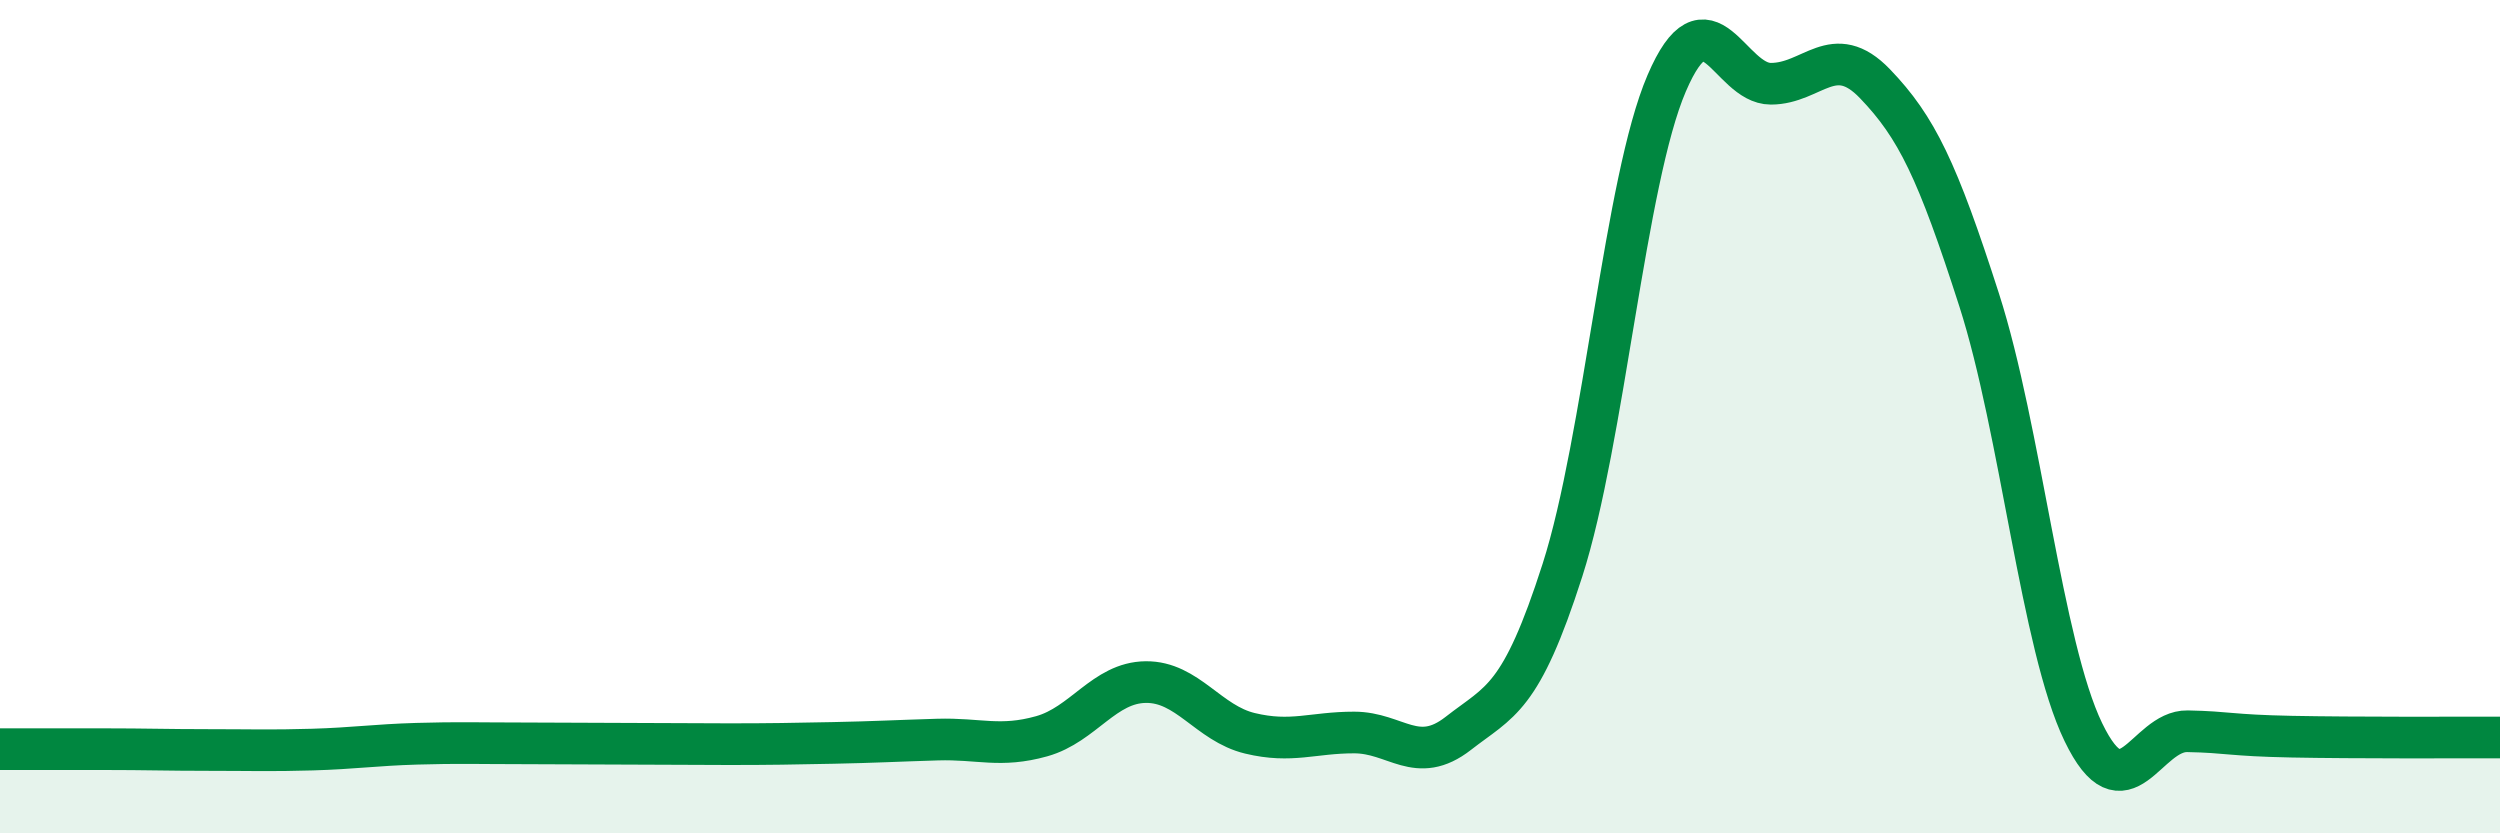
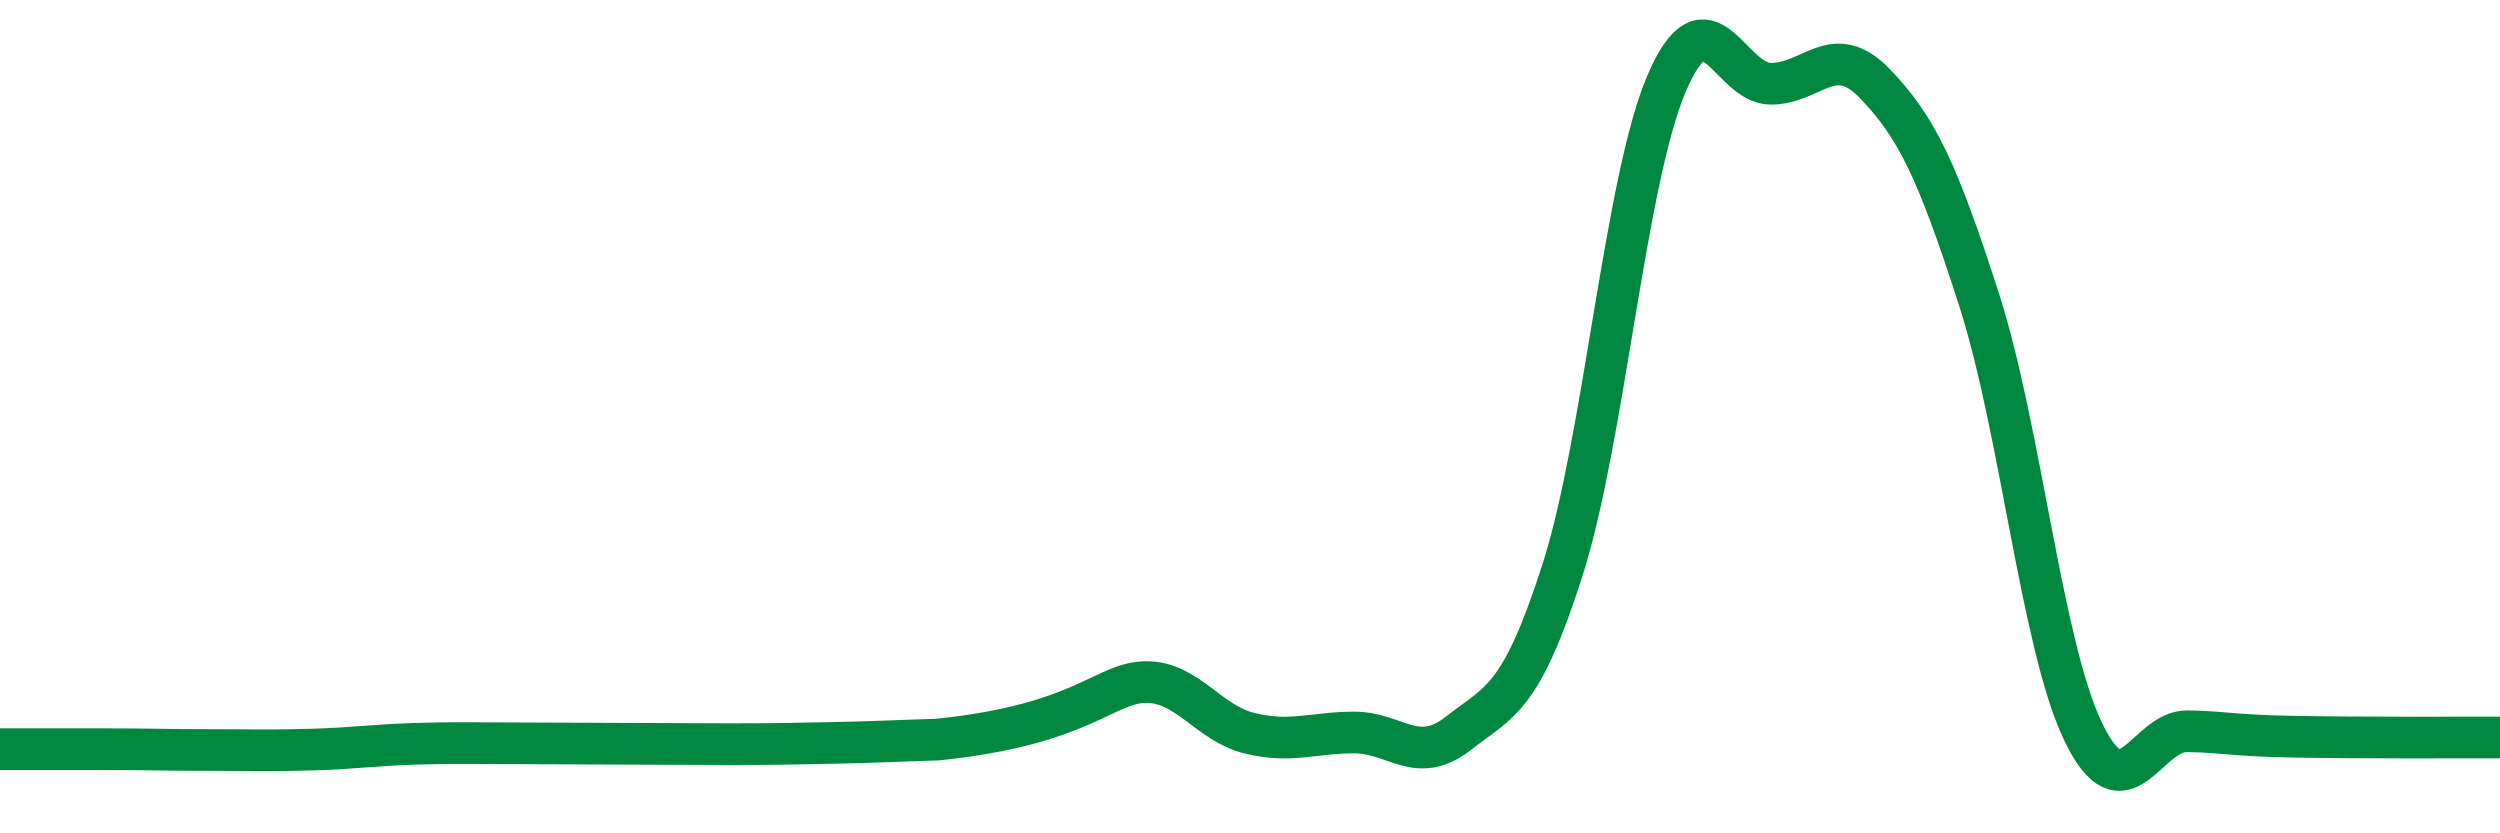
<svg xmlns="http://www.w3.org/2000/svg" width="60" height="20" viewBox="0 0 60 20">
-   <path d="M 0,17.98 C 0.5,17.98 1.5,17.98 2.5,17.98 C 3.5,17.98 4,18 5,18 C 6,18 6.5,18.02 7.5,17.99 C 8.5,17.96 9,17.88 10,17.85 C 11,17.82 11.5,17.84 12.5,17.84 C 13.5,17.84 14,17.85 15,17.85 C 16,17.85 16.5,17.86 17.5,17.86 C 18.5,17.86 19,17.85 20,17.83 C 21,17.81 21.5,17.78 22.5,17.75 C 23.5,17.72 24,17.95 25,17.67 C 26,17.39 26.5,16.38 27.5,16.37 C 28.5,16.36 29,17.36 30,17.6 C 31,17.84 31.5,17.58 32.5,17.58 C 33.5,17.58 34,18.38 35,17.6 C 36,16.82 36.5,16.8 37.5,13.68 C 38.5,10.56 39,4.33 40,2 C 41,-0.33 41.5,2.01 42.5,2.01 C 43.5,2.01 44,0.97 45,2.01 C 46,3.05 46.5,4.09 47.5,7.2 C 48.5,10.31 49,15.5 50,17.57 C 51,19.64 51.5,17.53 52.5,17.55 C 53.5,17.57 53.5,17.65 55,17.68 C 56.5,17.71 59,17.7 60,17.7L60 20L0 20Z" fill="#008740" opacity="0.1" stroke-linecap="round" stroke-linejoin="round" />
-   <path d="M 0,17.98 C 0.5,17.98 1.5,17.98 2.5,17.98 C 3.5,17.98 4,18 5,18 C 6,18 6.5,18.02 7.5,17.99 C 8.5,17.96 9,17.88 10,17.85 C 11,17.82 11.5,17.84 12.5,17.84 C 13.5,17.84 14,17.85 15,17.85 C 16,17.85 16.5,17.86 17.5,17.86 C 18.5,17.86 19,17.85 20,17.83 C 21,17.81 21.5,17.78 22.5,17.75 C 23.5,17.72 24,17.95 25,17.67 C 26,17.39 26.5,16.38 27.5,16.37 C 28.5,16.36 29,17.36 30,17.6 C 31,17.84 31.5,17.58 32.5,17.58 C 33.5,17.58 34,18.38 35,17.6 C 36,16.82 36.5,16.8 37.5,13.68 C 38.5,10.56 39,4.33 40,2 C 41,-0.33 41.5,2.01 42.5,2.01 C 43.5,2.01 44,0.97 45,2.01 C 46,3.05 46.5,4.09 47.5,7.2 C 48.5,10.31 49,15.5 50,17.57 C 51,19.64 51.5,17.53 52.5,17.55 C 53.5,17.57 53.5,17.65 55,17.68 C 56.5,17.71 59,17.7 60,17.7" stroke="#008740" stroke-width="1" fill="none" stroke-linecap="round" stroke-linejoin="round" />
+   <path d="M 0,17.98 C 0.5,17.98 1.5,17.98 2.5,17.98 C 3.5,17.98 4,18 5,18 C 6,18 6.5,18.02 7.5,17.99 C 8.5,17.96 9,17.88 10,17.85 C 11,17.82 11.5,17.84 12.5,17.84 C 13.5,17.84 14,17.85 15,17.85 C 16,17.85 16.5,17.86 17.5,17.86 C 18.5,17.86 19,17.85 20,17.83 C 21,17.81 21.5,17.78 22.5,17.75 C 26,17.39 26.5,16.38 27.5,16.37 C 28.5,16.36 29,17.36 30,17.6 C 31,17.84 31.5,17.58 32.5,17.58 C 33.5,17.58 34,18.38 35,17.6 C 36,16.82 36.5,16.8 37.5,13.68 C 38.5,10.56 39,4.33 40,2 C 41,-0.33 41.5,2.01 42.5,2.01 C 43.5,2.01 44,0.97 45,2.01 C 46,3.05 46.5,4.09 47.5,7.2 C 48.5,10.31 49,15.5 50,17.57 C 51,19.64 51.5,17.53 52.5,17.55 C 53.5,17.57 53.5,17.65 55,17.68 C 56.5,17.71 59,17.7 60,17.7" stroke="#008740" stroke-width="1" fill="none" stroke-linecap="round" stroke-linejoin="round" />
</svg>